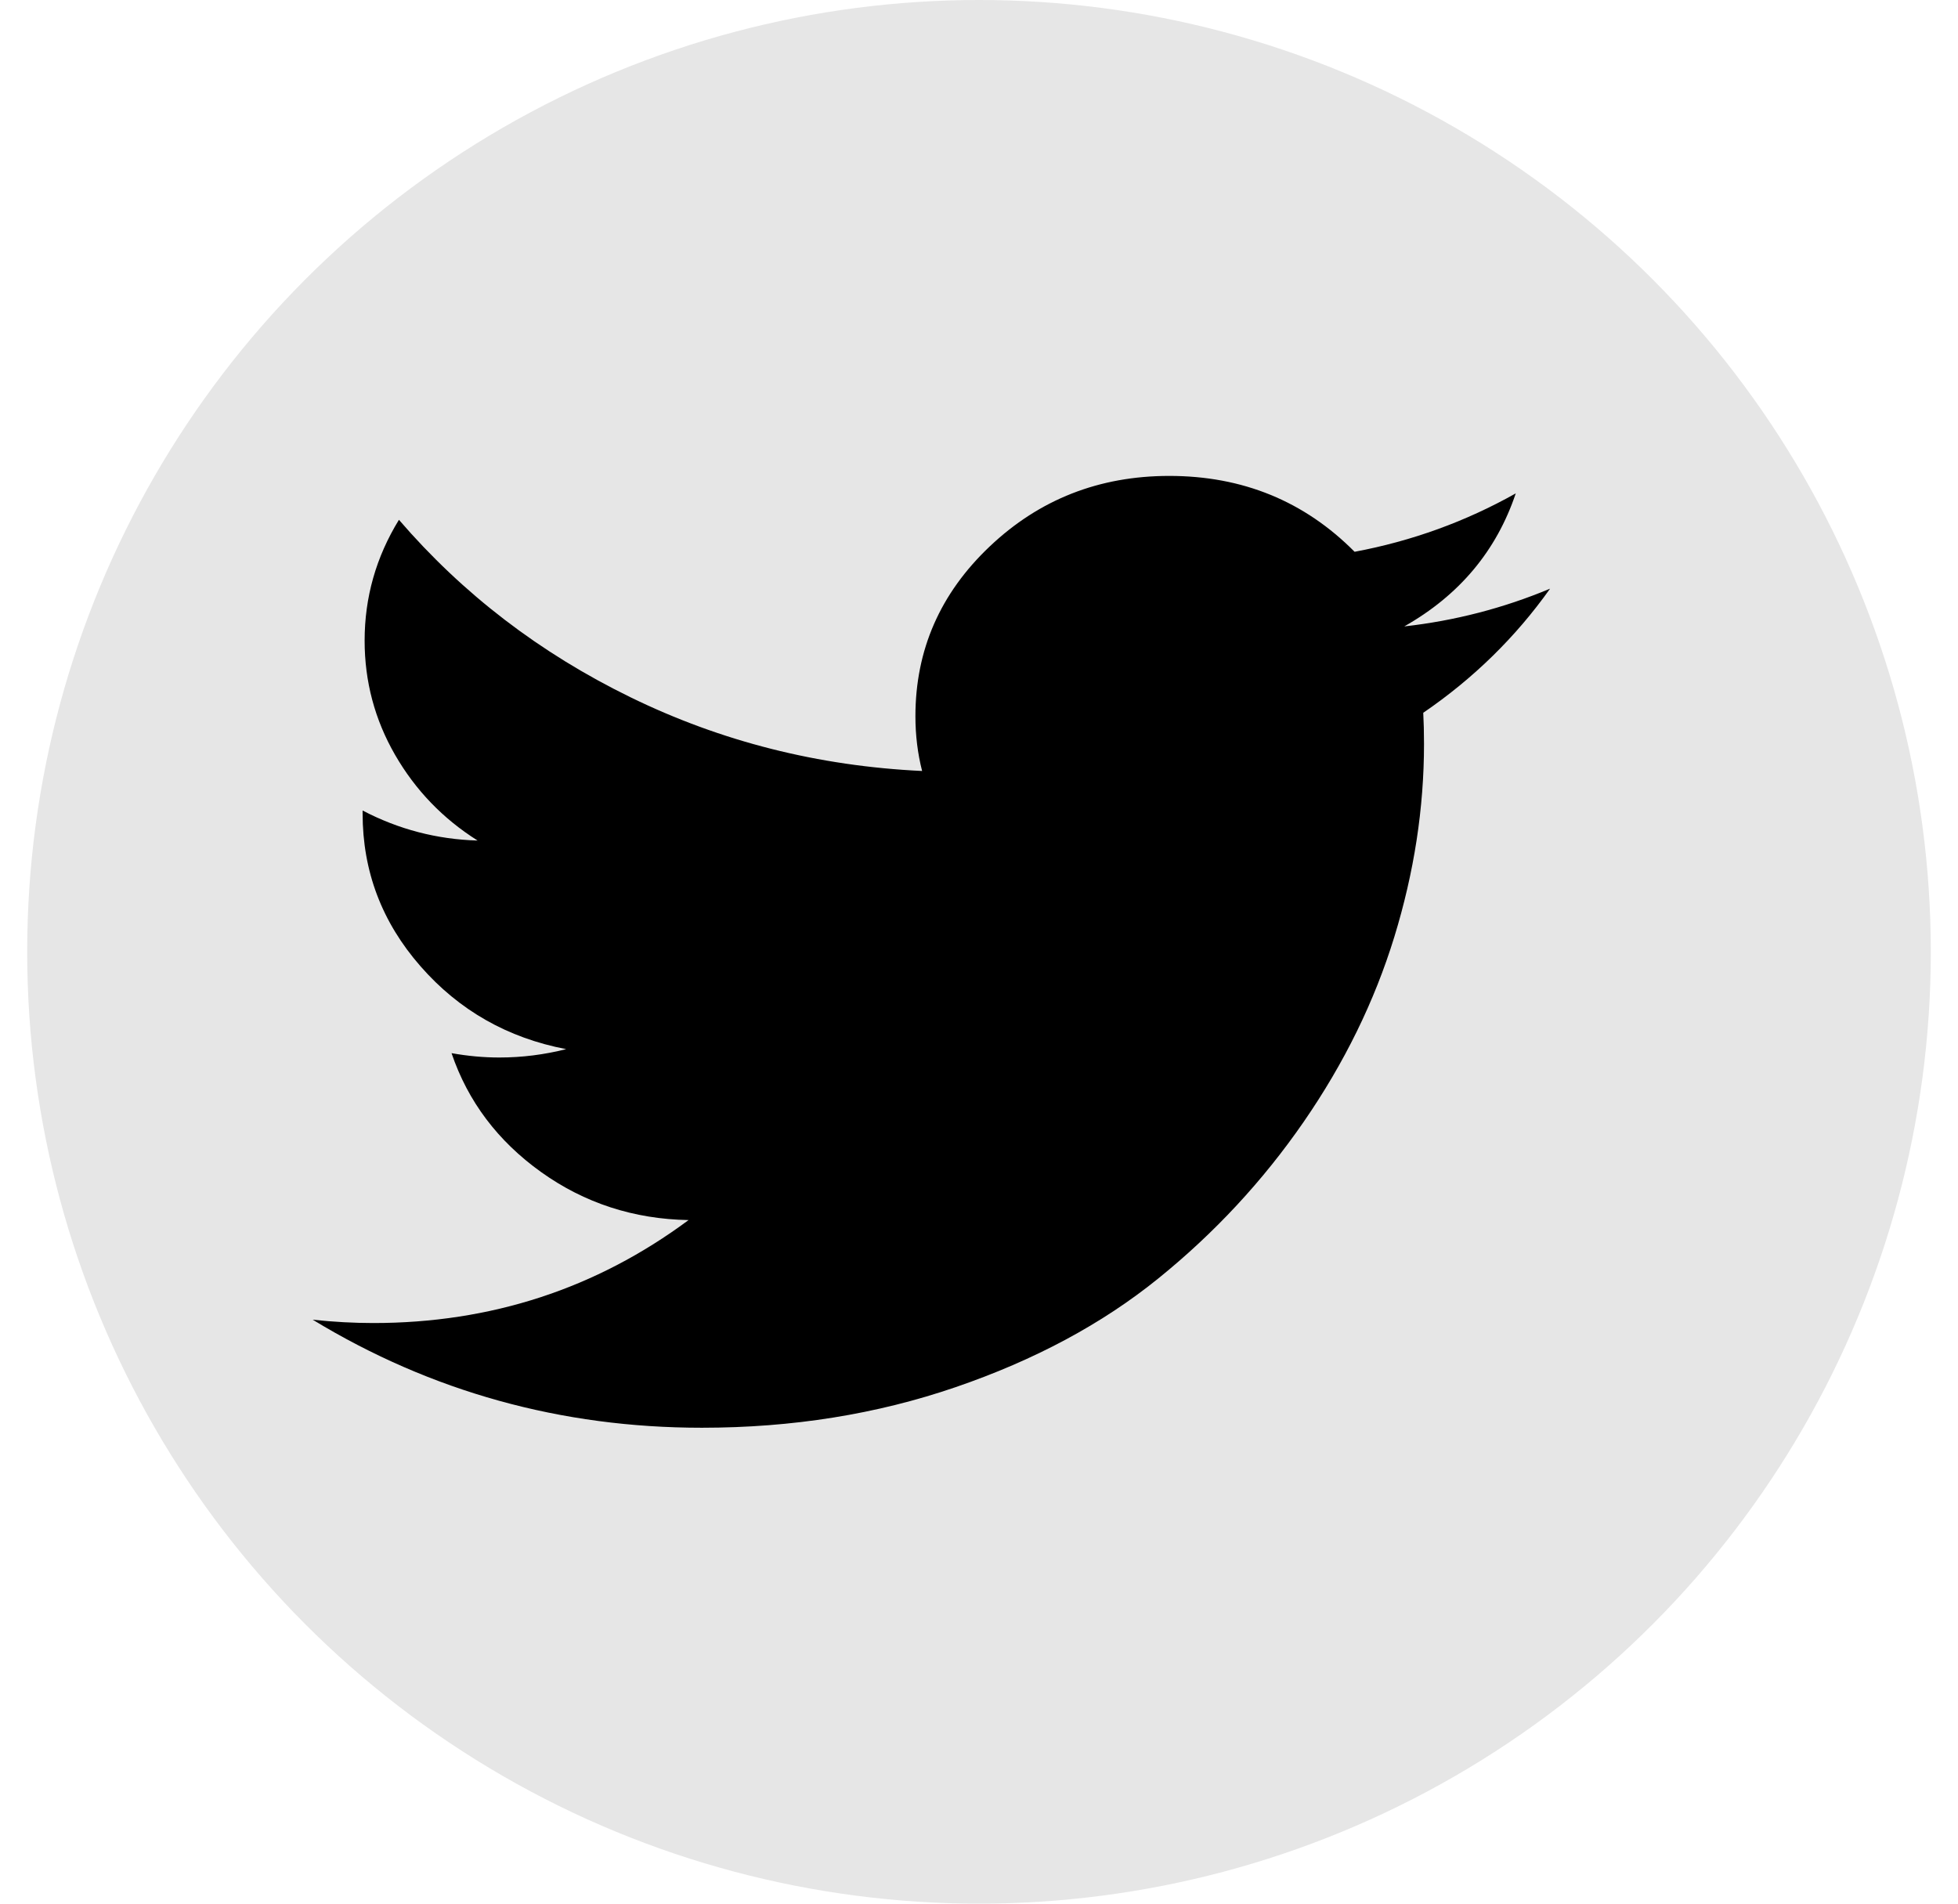
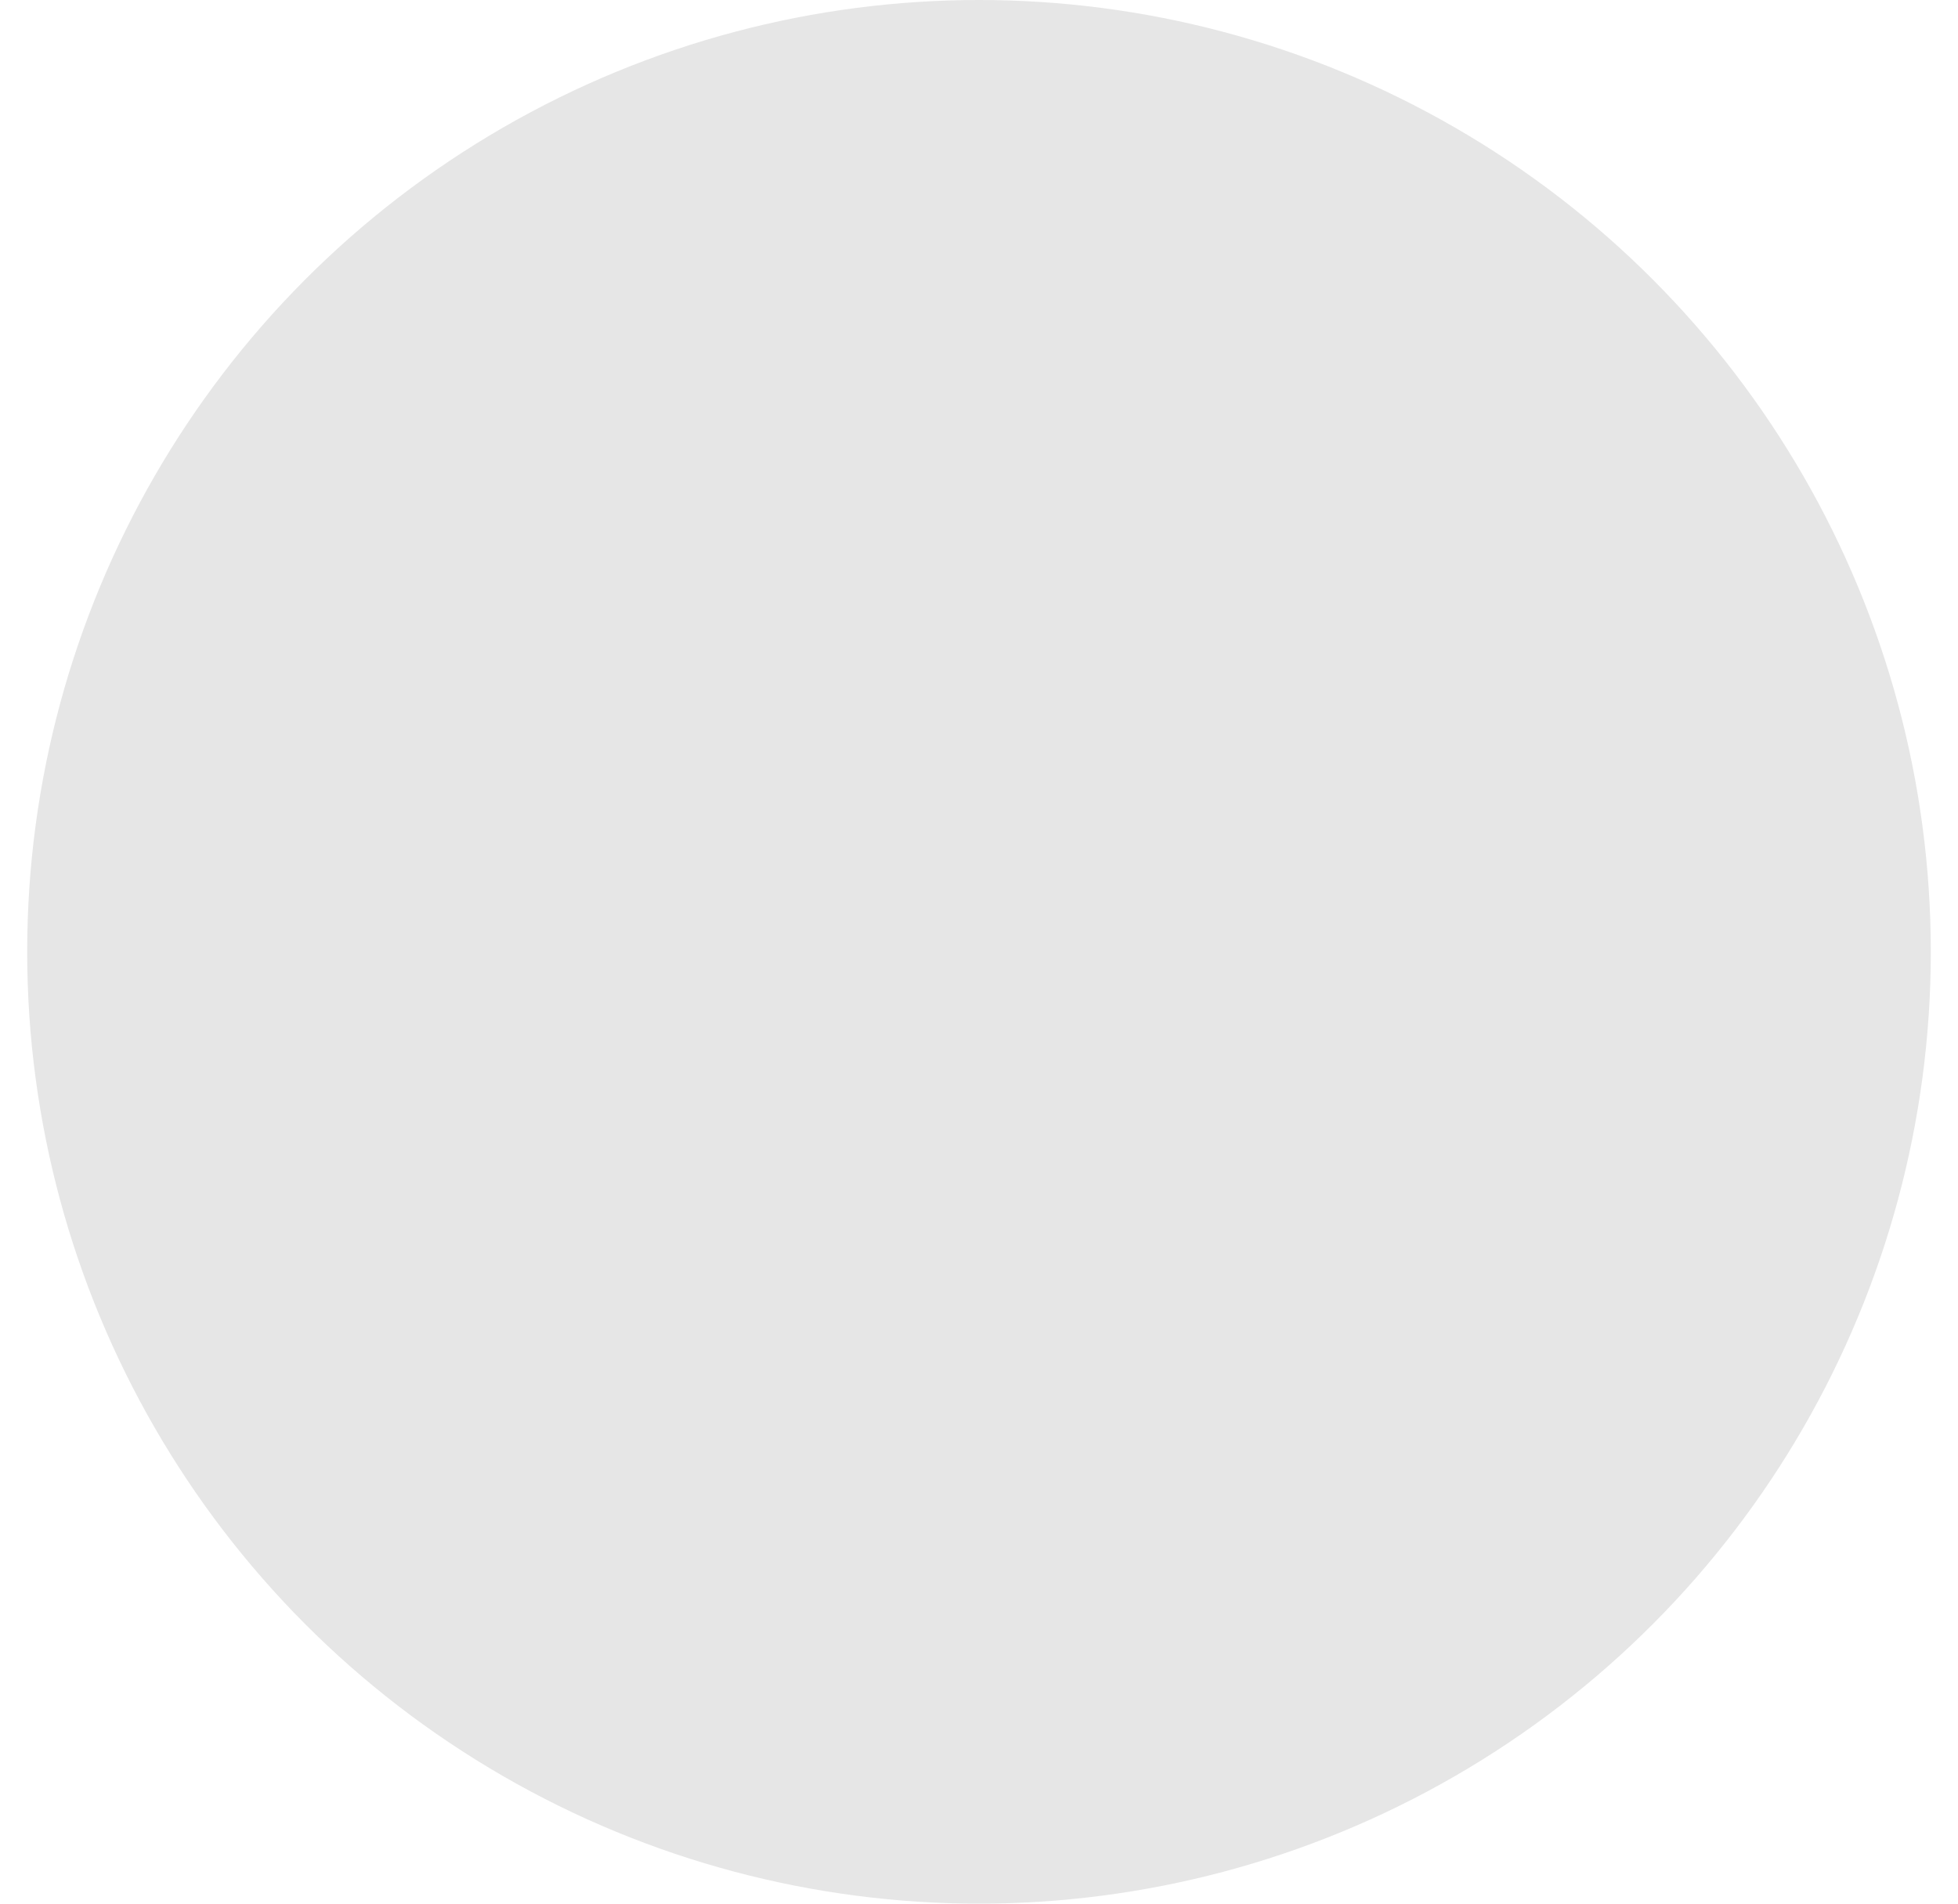
<svg xmlns="http://www.w3.org/2000/svg" width="36" height="35" viewBox="0 0 36 35" fill="none">
  <circle opacity="0.1" cx="18" cy="17.5" r="17.5" fill="black" />
-   <path d="M28.5 10.823C27.866 11.715 27.089 12.476 26.168 13.105C26.177 13.274 26.182 13.464 26.182 13.677C26.182 14.858 26 16.041 25.636 17.226C25.272 18.41 24.717 19.544 23.969 20.627C23.221 21.71 22.331 22.669 21.297 23.505C20.264 24.341 19.021 25.007 17.57 25.504C16.119 26.002 14.564 26.25 12.905 26.25C10.315 26.25 7.93 25.588 5.75 24.264C6.137 24.305 6.508 24.325 6.863 24.325C9.027 24.325 10.959 23.694 12.66 22.432C11.652 22.414 10.748 22.12 9.95 21.55C9.152 20.979 8.603 20.25 8.302 19.363C8.599 19.416 8.892 19.443 9.181 19.443C9.598 19.443 10.007 19.391 10.41 19.289C9.334 19.084 8.441 18.577 7.731 17.765C7.021 16.954 6.667 16.018 6.667 14.956V14.902C7.327 15.248 8.032 15.432 8.781 15.454C8.143 15.052 7.638 14.527 7.264 13.879C6.891 13.232 6.704 12.531 6.704 11.778C6.704 10.983 6.914 10.242 7.335 9.557C8.506 10.917 9.924 12.005 11.591 12.819C13.257 13.633 15.045 14.085 16.954 14.175C16.872 13.854 16.831 13.518 16.831 13.169C16.831 11.949 17.287 10.908 18.199 10.045C19.11 9.182 20.21 8.75 21.498 8.75C22.847 8.75 23.983 9.215 24.906 10.145C25.961 9.947 26.948 9.589 27.869 9.071C27.514 10.128 26.831 10.944 25.819 11.517C26.749 11.413 27.643 11.181 28.5 10.823H28.5Z" fill="black" />
</svg>